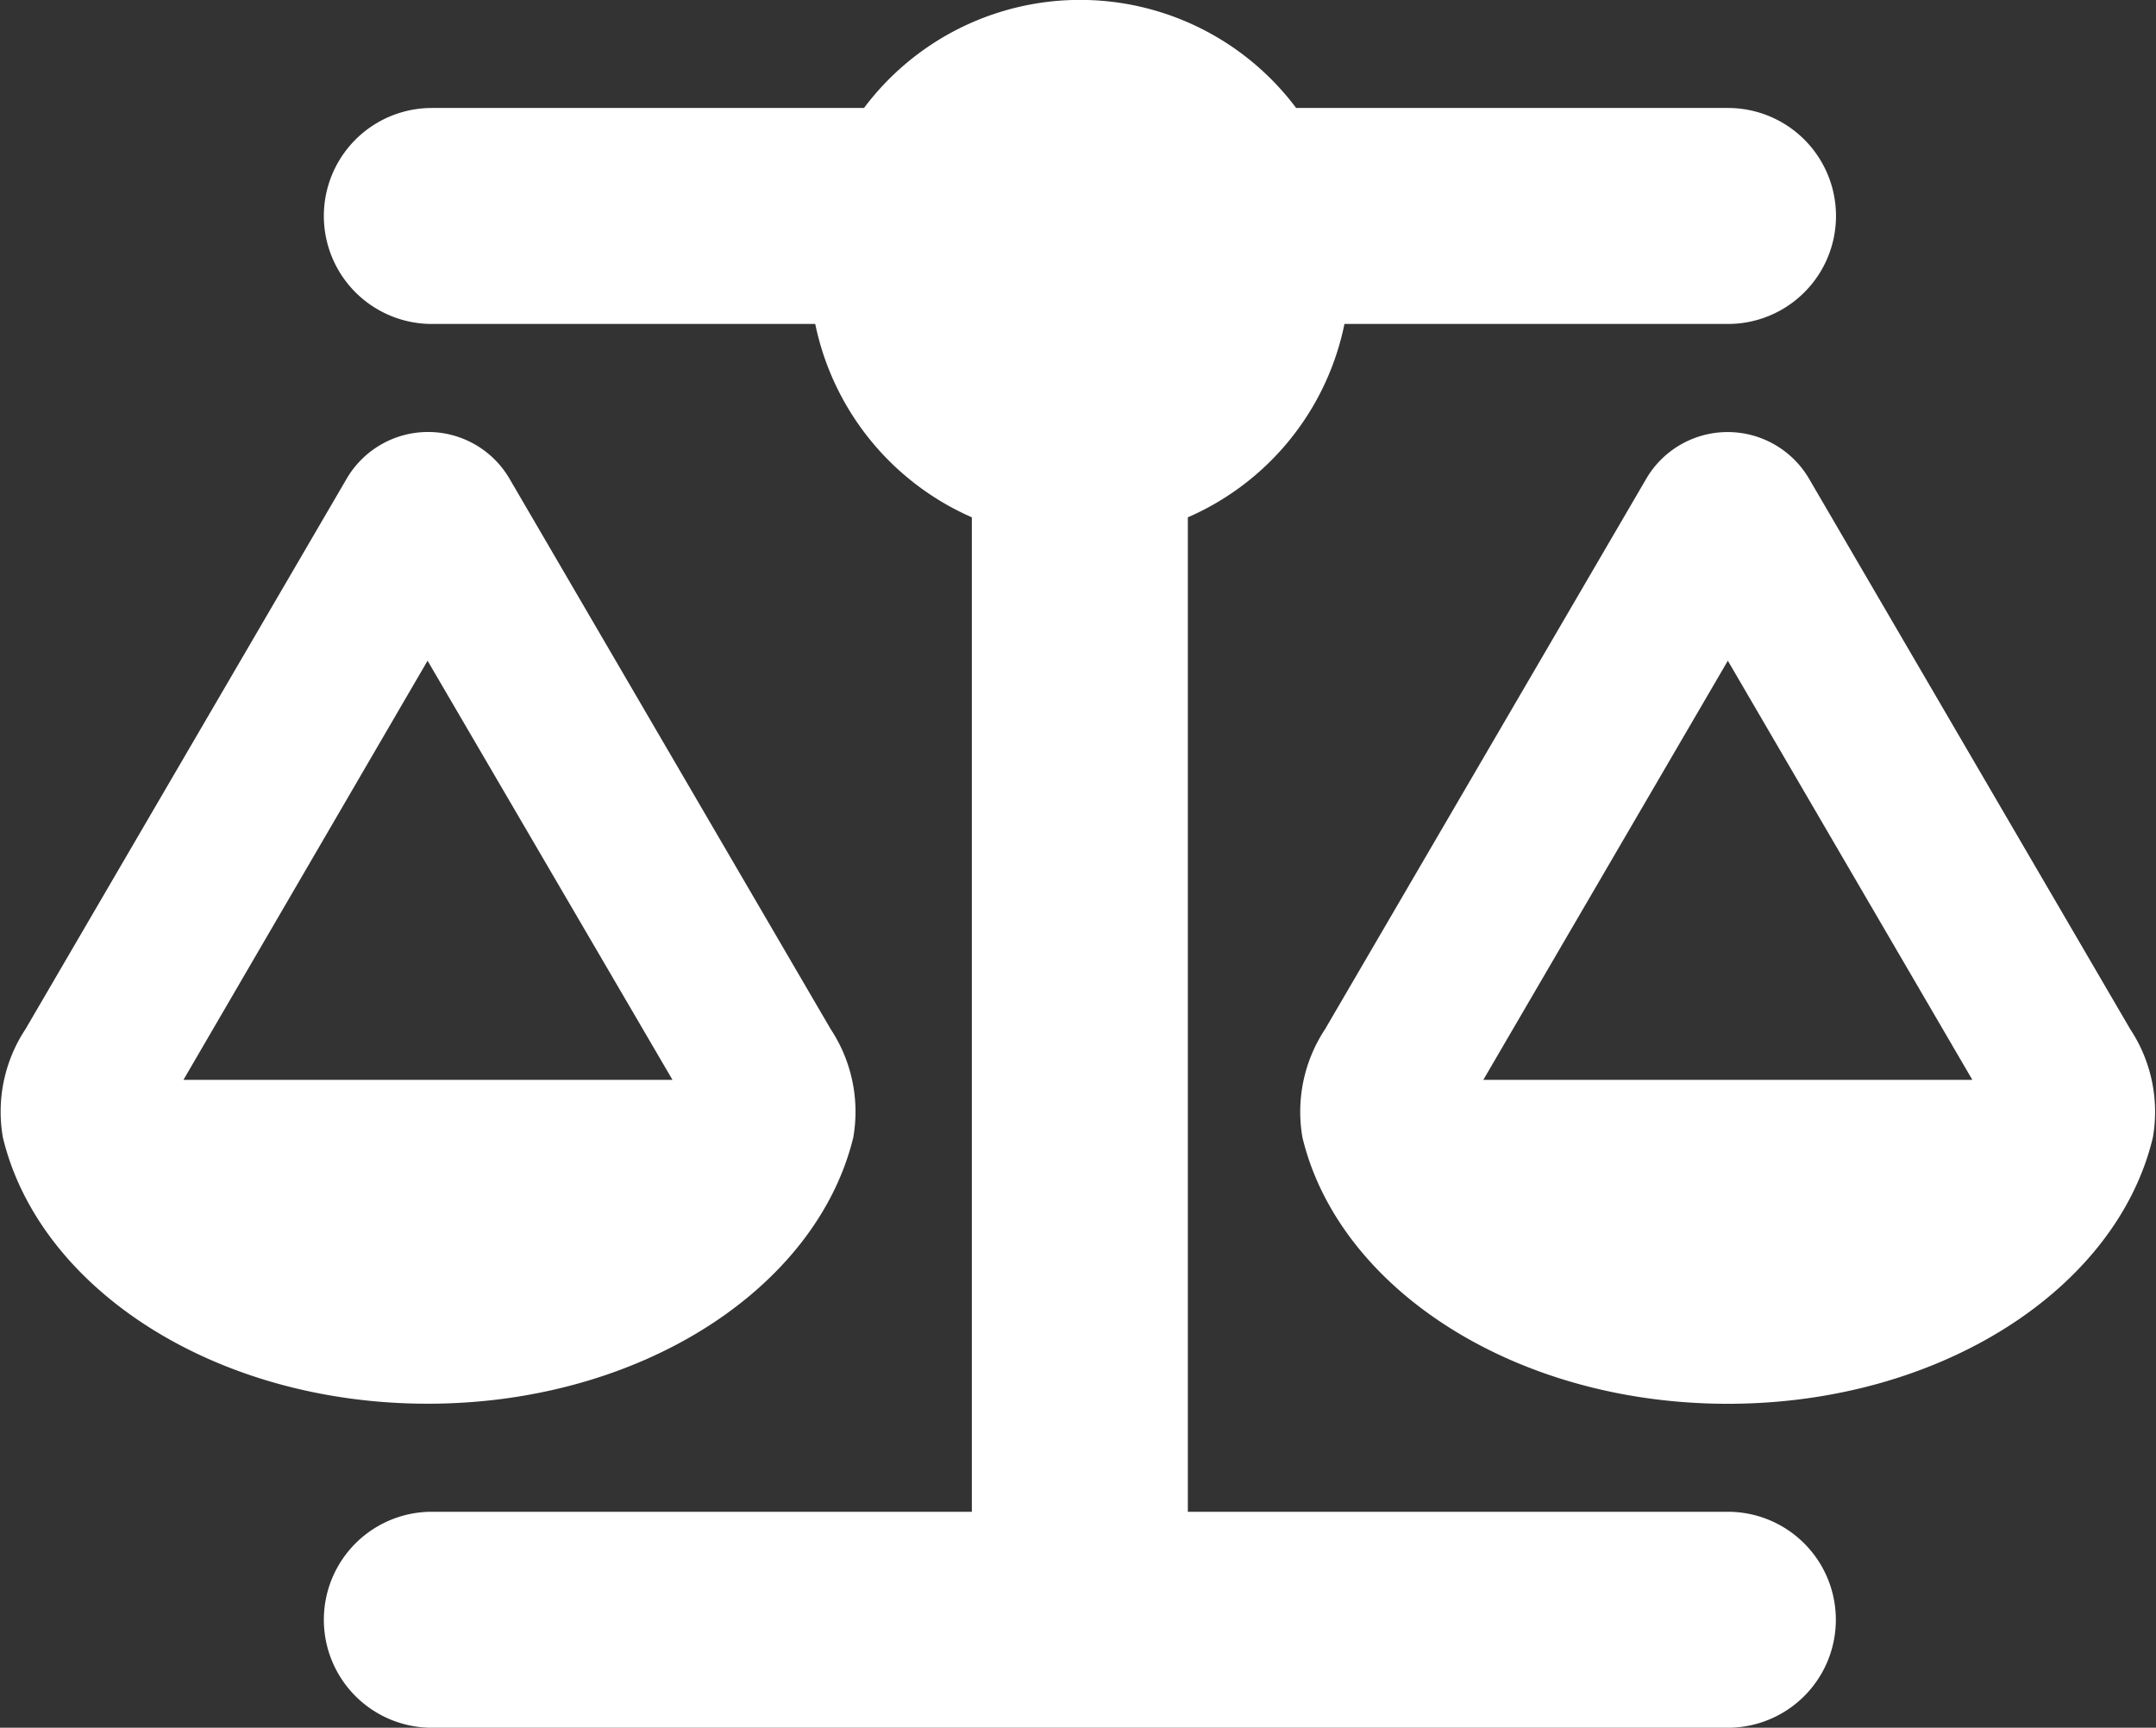
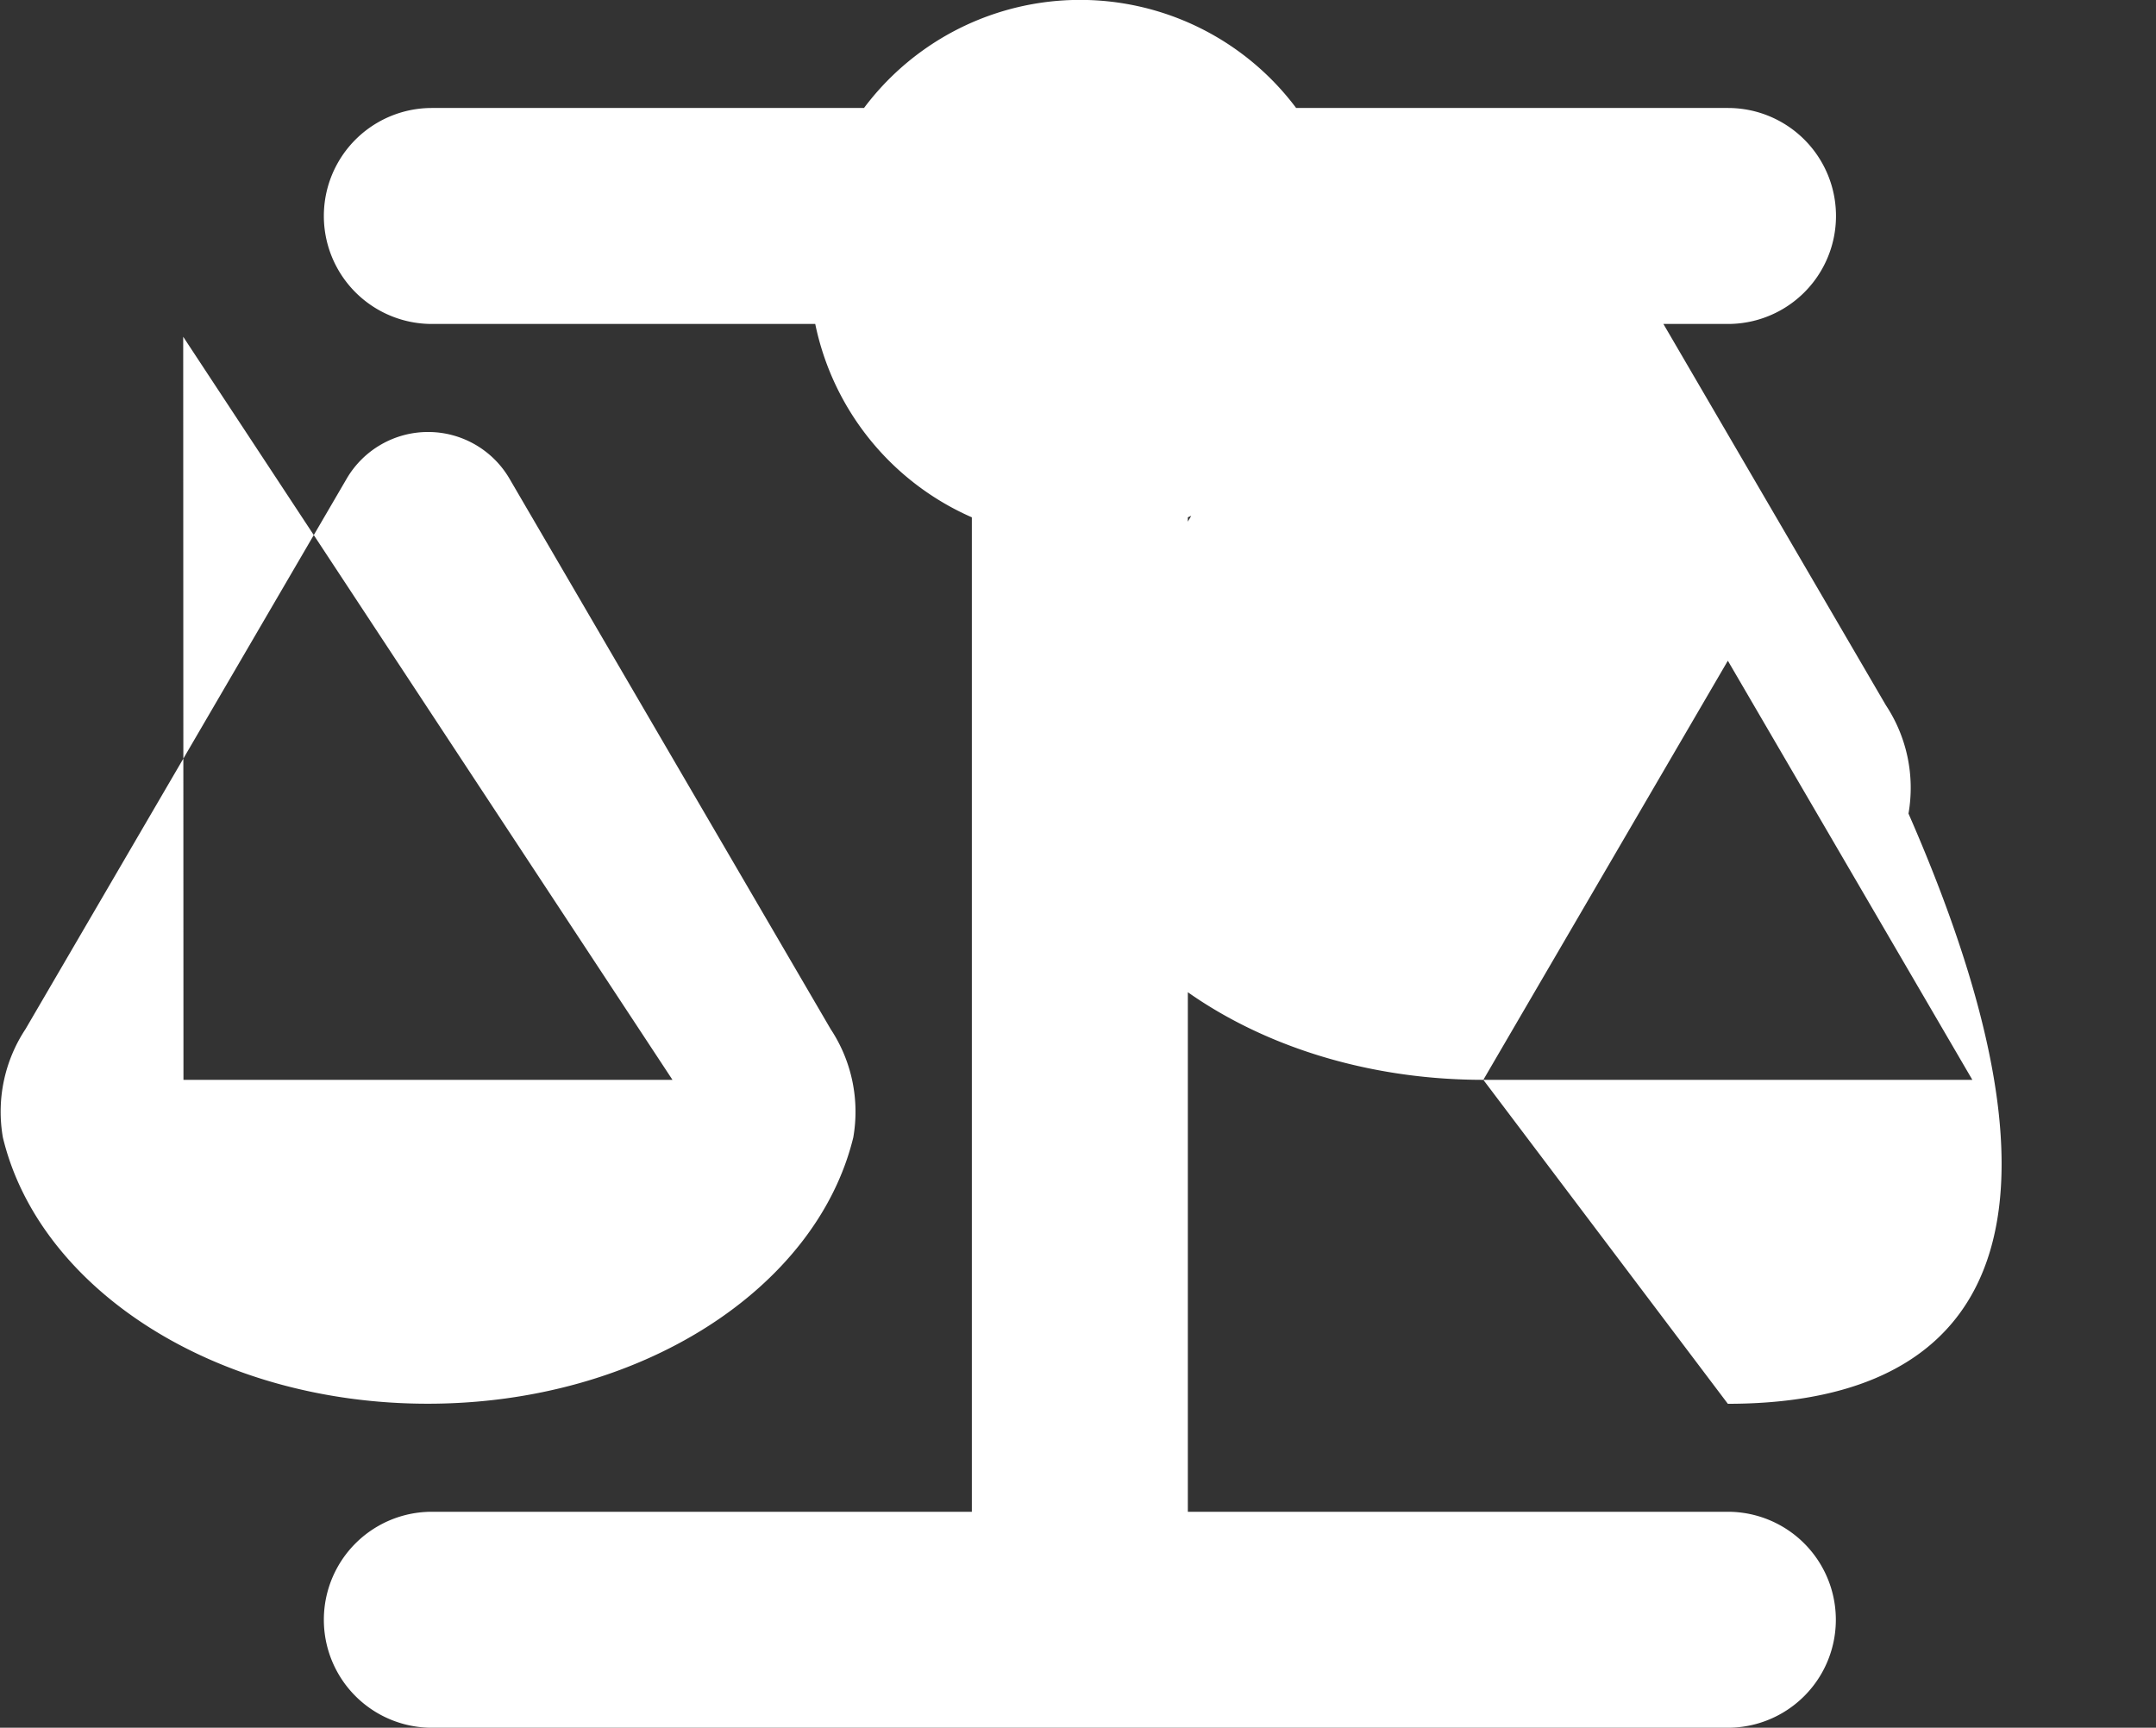
<svg xmlns="http://www.w3.org/2000/svg" width="58.372" height="46.784" viewBox="0 0 58.372 46.784">
  <rect x="0" y="0" width="58.372" height="46.784" fill="#333333" stroke="none" />
-   <path id="Pfad_34" data-name="Pfad 34" d="M35.124,2.924h11.7a2.924,2.924,0,0,1,0,5.848H36.44a7.3,7.3,0,0,1-4.24,5.236V40.936H46.82a2.924,2.924,0,0,1,0,5.848H11.732a2.924,2.924,0,0,1,0-5.848h14.62V14.008a7.334,7.334,0,0,1-4.24-5.236H11.732a2.924,2.924,0,0,1,0-5.848h11.7a7.31,7.31,0,0,1,11.7,0ZM40.2,29.24h13.24L46.82,17.891Zm6.616,8.772c-5.748,0-10.526-3.107-11.513-7.21a4.056,4.056,0,0,1,.612-2.933l8.7-14.912a2.553,2.553,0,0,1,4.4,0l8.7,14.912a4.056,4.056,0,0,1,.612,2.933C57.347,34.905,52.568,38.012,46.82,38.012Zm-35.2-20.121L5.007,29.24h13.24ZM.118,30.8a4.056,4.056,0,0,1,.612-2.933l8.7-14.912a2.553,2.553,0,0,1,4.4,0l8.7,14.912a4.056,4.056,0,0,1,.612,2.933c-1,4.1-5.775,7.21-11.522,7.21S1.105,34.905.118,30.8Z" transform="translate(-0.04)" fill="#fff" />
+   <path id="Pfad_34" data-name="Pfad 34" d="M35.124,2.924h11.7a2.924,2.924,0,0,1,0,5.848H36.44a7.3,7.3,0,0,1-4.24,5.236V40.936H46.82a2.924,2.924,0,0,1,0,5.848H11.732a2.924,2.924,0,0,1,0-5.848h14.62V14.008a7.334,7.334,0,0,1-4.24-5.236H11.732a2.924,2.924,0,0,1,0-5.848h11.7a7.31,7.31,0,0,1,11.7,0ZM40.2,29.24h13.24L46.82,17.891Zc-5.748,0-10.526-3.107-11.513-7.21a4.056,4.056,0,0,1,.612-2.933l8.7-14.912a2.553,2.553,0,0,1,4.4,0l8.7,14.912a4.056,4.056,0,0,1,.612,2.933C57.347,34.905,52.568,38.012,46.82,38.012Zm-35.2-20.121L5.007,29.24h13.24ZM.118,30.8a4.056,4.056,0,0,1,.612-2.933l8.7-14.912a2.553,2.553,0,0,1,4.4,0l8.7,14.912a4.056,4.056,0,0,1,.612,2.933c-1,4.1-5.775,7.21-11.522,7.21S1.105,34.905.118,30.8Z" transform="translate(-0.04)" fill="#fff" />
</svg>